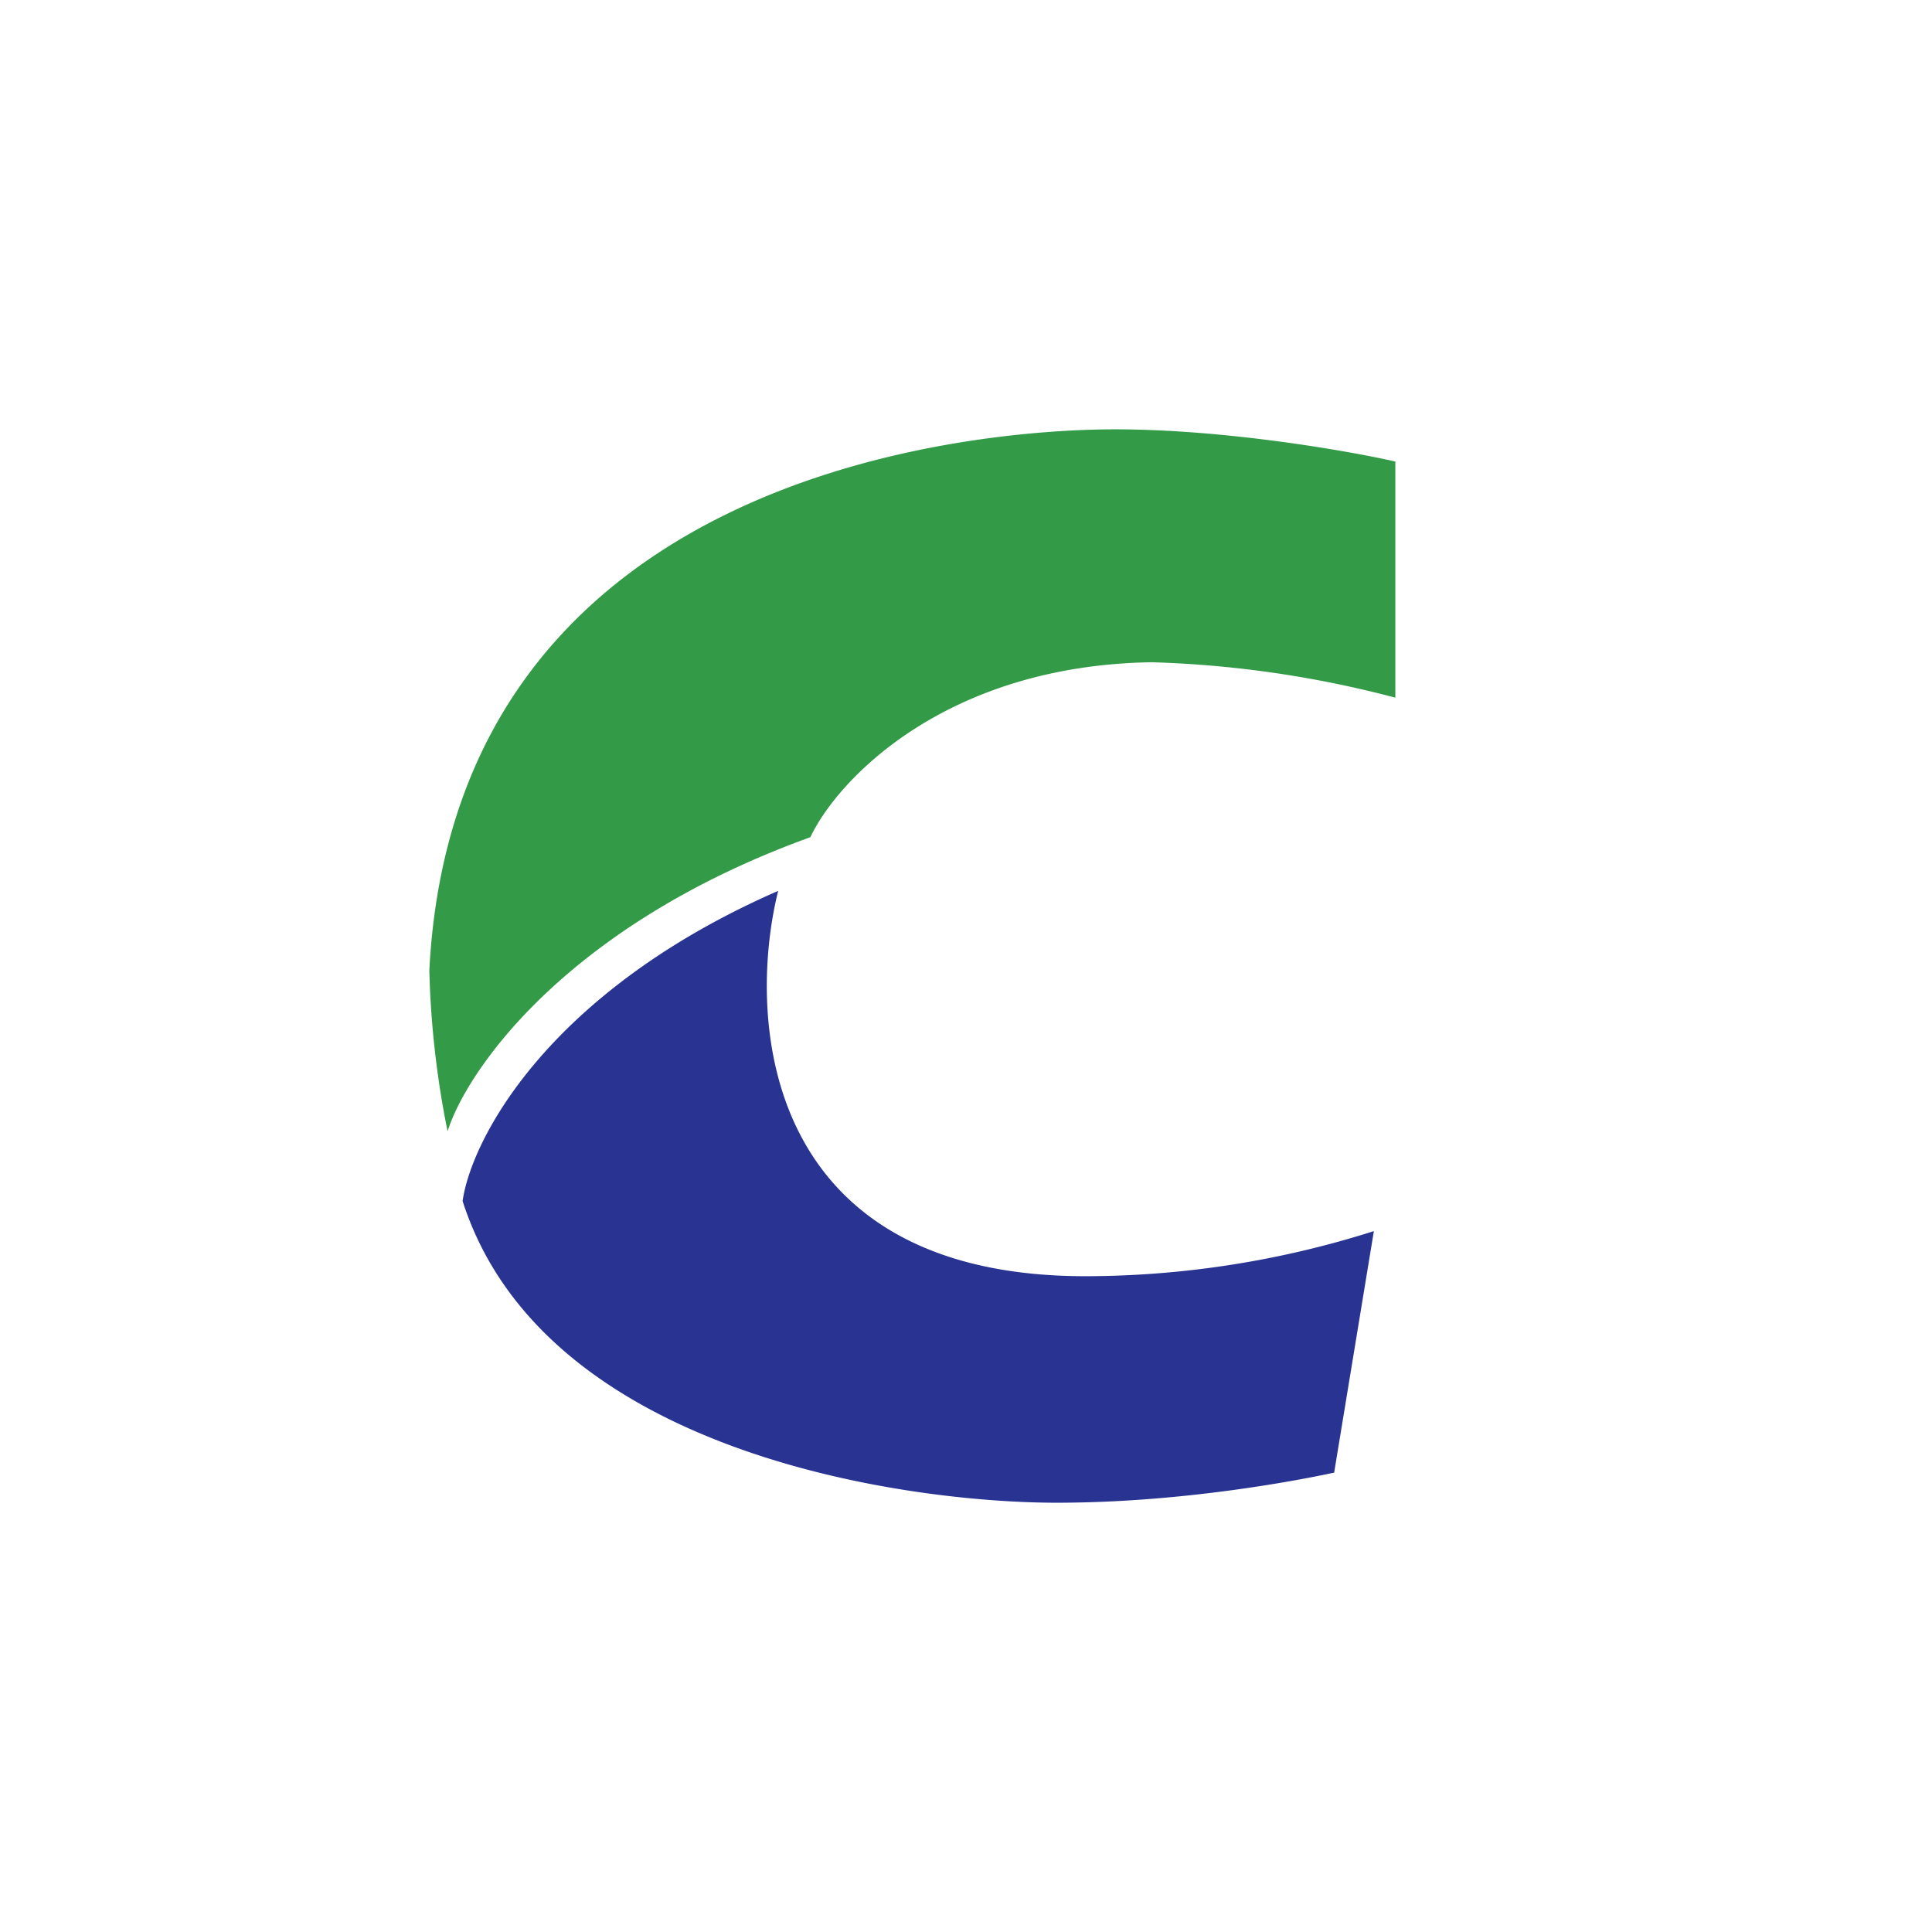
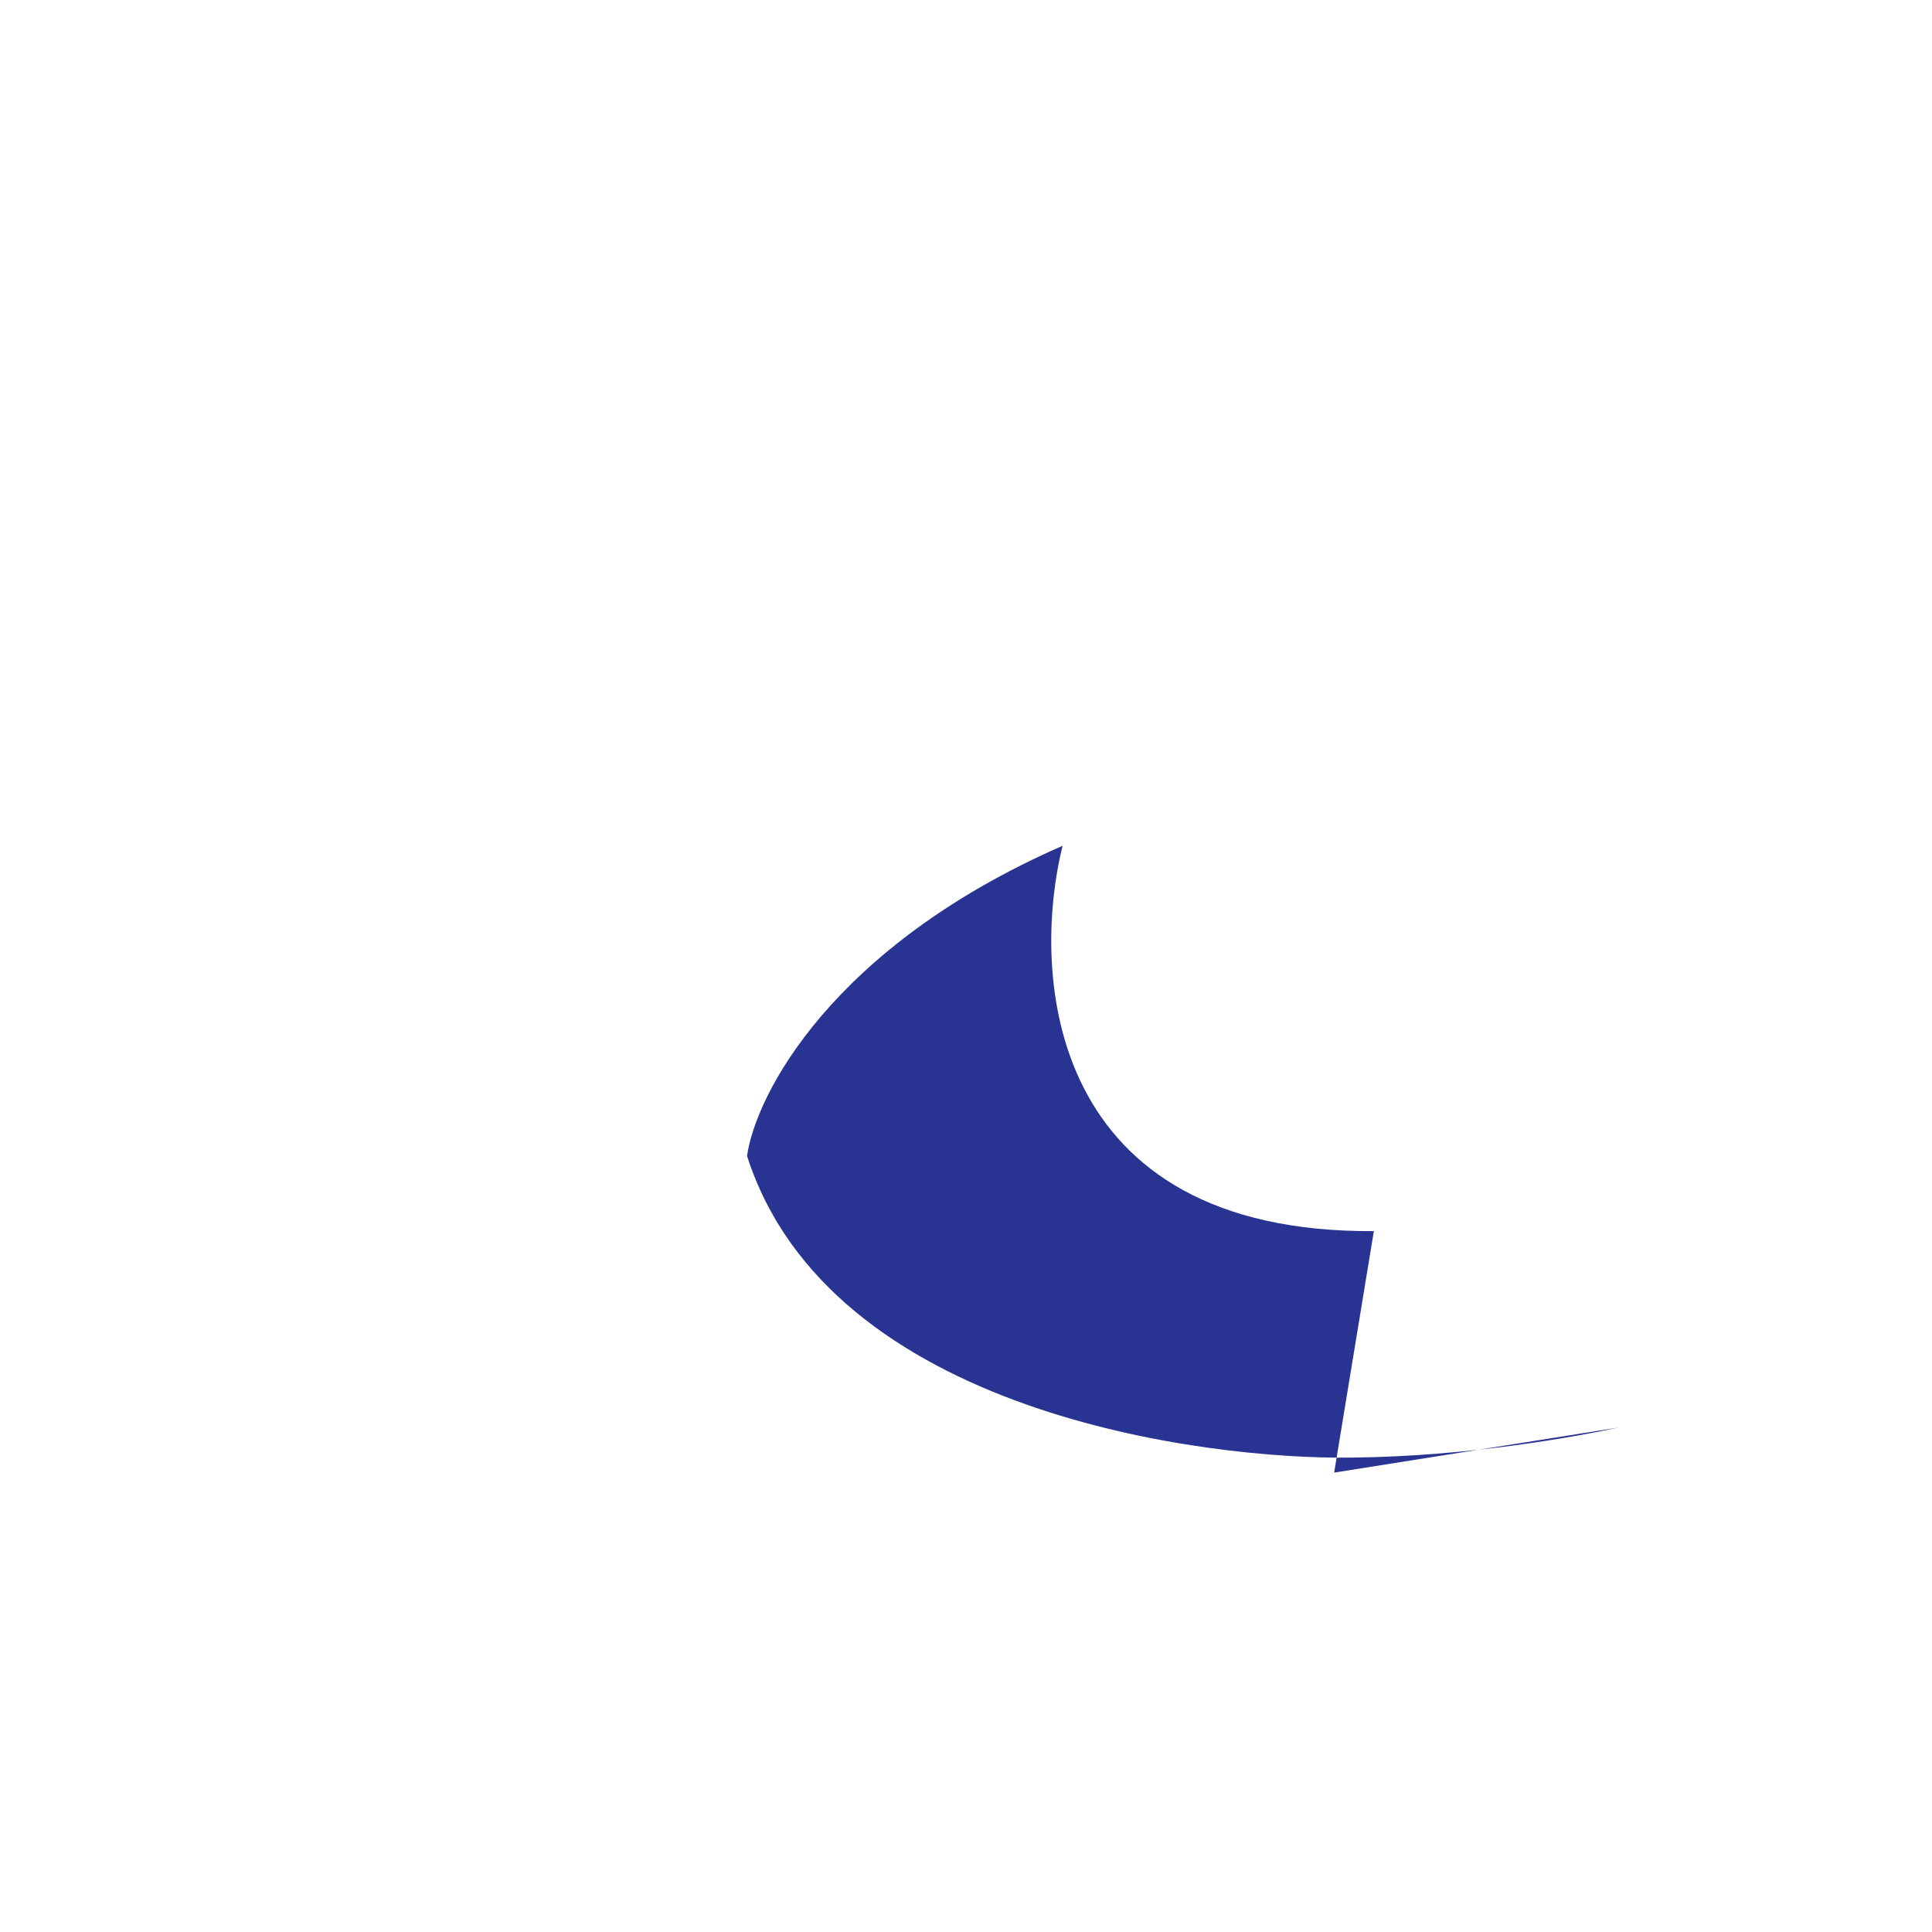
<svg xmlns="http://www.w3.org/2000/svg" width="18" height="18">
  <path fill="#fff" d="M0 0h18v18H0z" />
-   <path fill="#339B47" d="M10.39 4c1.02 0 2.17.2 2.61.3v2.2a10 10 0 0 0-2.27-.33C8.8 6.2 7.8 7.27 7.55 7.8c-2.27.82-3.2 2.17-3.38 2.74A8.6 8.6 0 0 1 4 9.04C4.24 4.38 9.11 4 10.39 4" />
-   <path fill="#293492" d="m12.43 13.72.37-2.25a8.9 8.9 0 0 1-2.65.42c-3.04.02-3.2-2.38-2.9-3.59-2.15.94-2.86 2.32-2.94 2.89.77 2.4 4.27 2.83 5.63 2.81 1.1-.01 2.12-.2 2.49-.28" />
+   <path fill="#293492" d="m12.43 13.72.37-2.25c-3.04.02-3.2-2.38-2.9-3.59-2.15.94-2.86 2.32-2.94 2.89.77 2.4 4.27 2.83 5.63 2.81 1.1-.01 2.12-.2 2.49-.28" />
</svg>